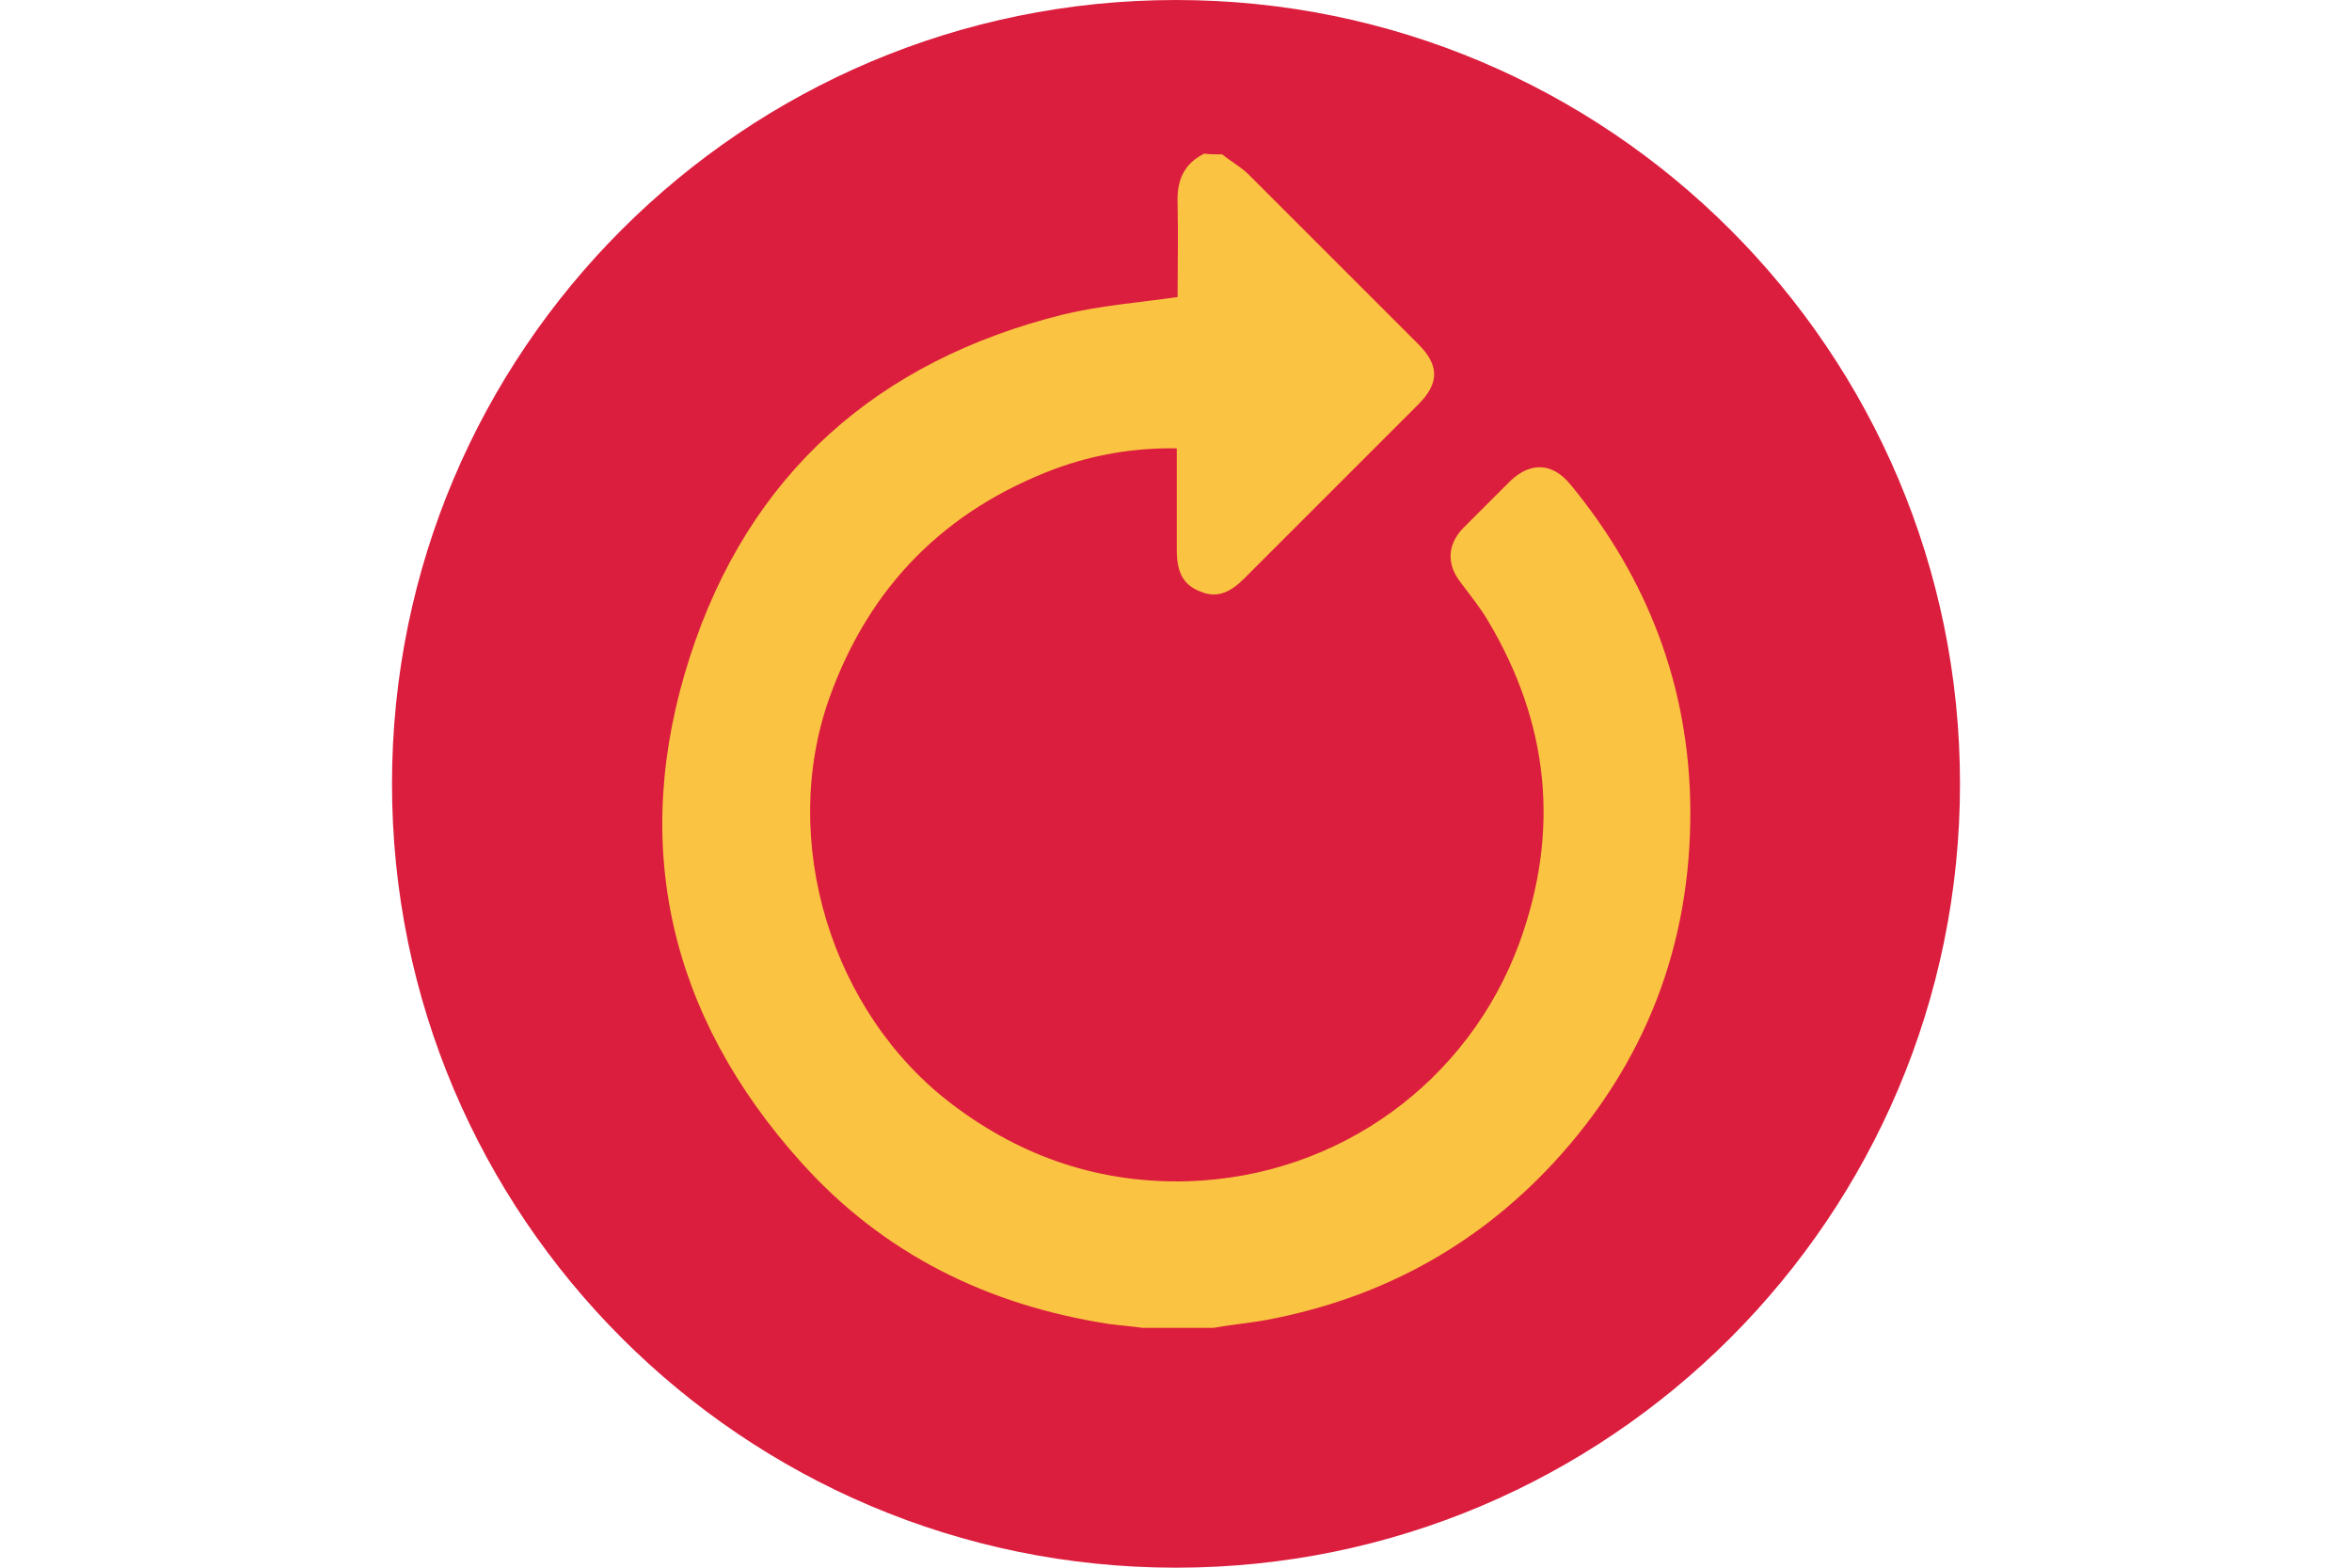
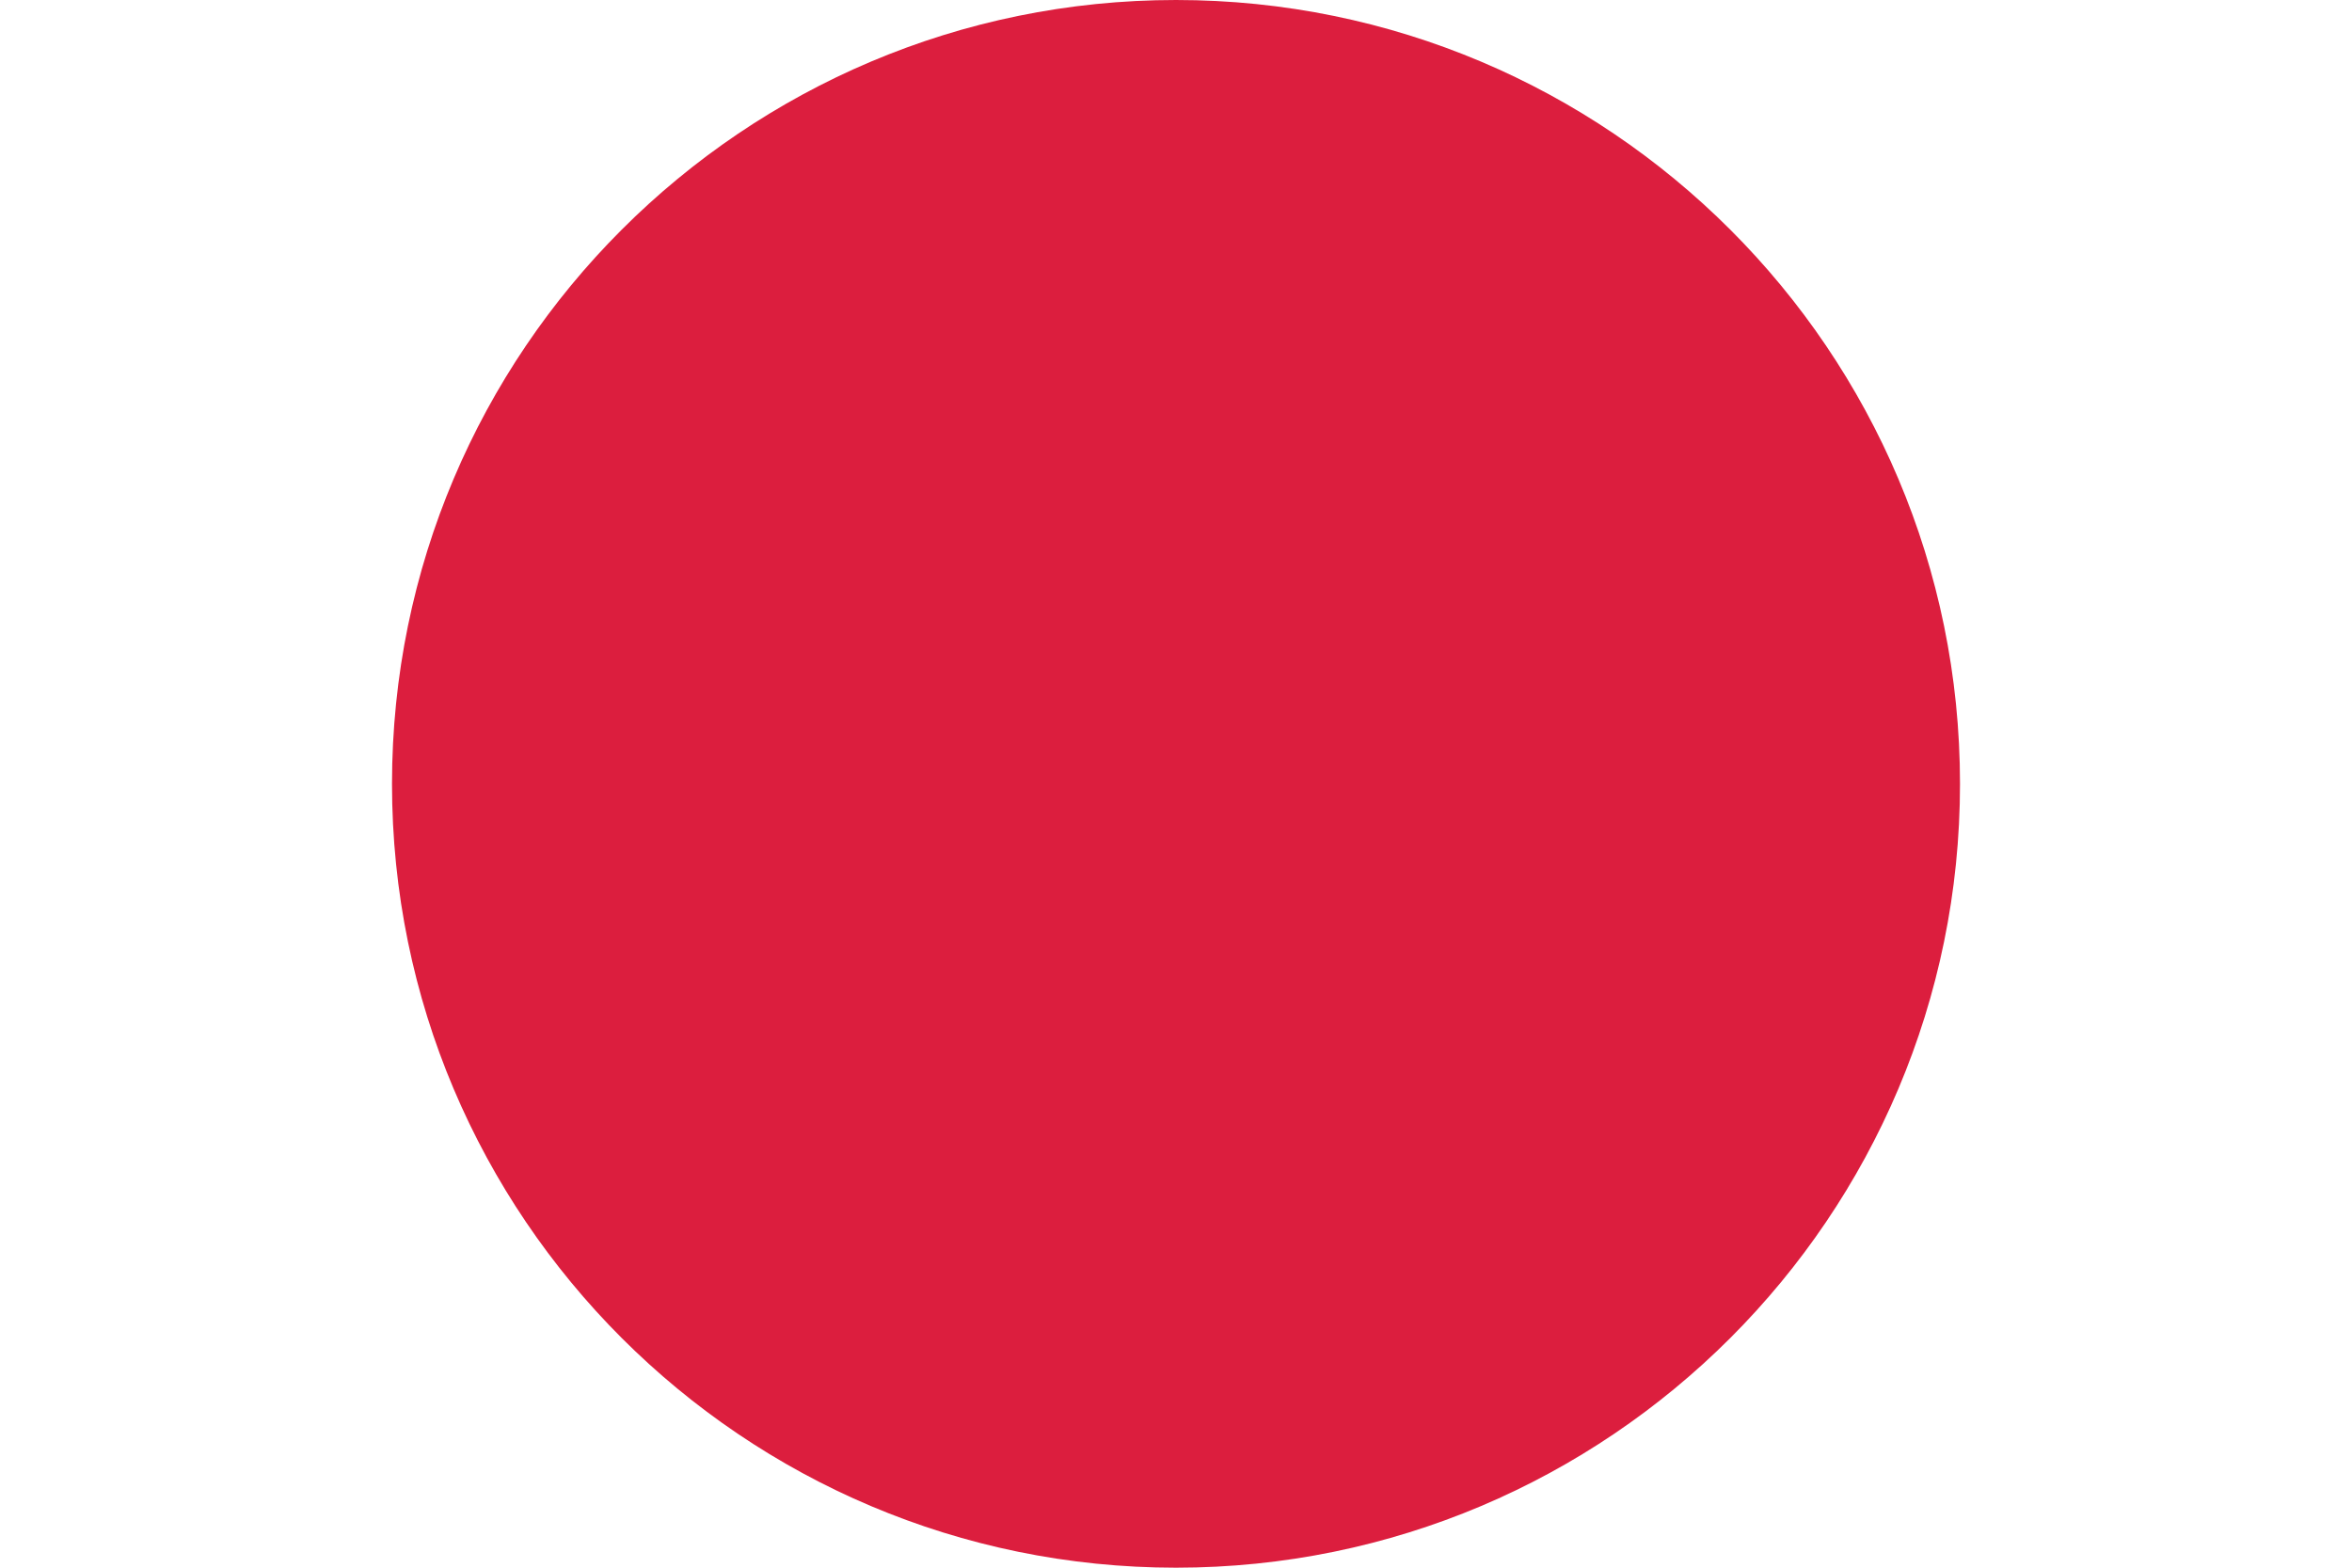
<svg xmlns="http://www.w3.org/2000/svg" version="1.0" id="Layer_1" x="0px" y="0px" viewBox="0 0 200 200" style="enable-background:new 0 0 200 200;" xml:space="preserve" width="150" height="100">
  <style type="text/css">
	.st0{fill:#DC1E3E;}
	.st1{fill:#CB9976;}
	.st2{fill:#333333;}
	.st3{fill:#FAC442;}
	.st4{fill:#D29129;}
	.st5{fill:#ED2224;stroke:#333333;stroke-width:1.5;stroke-miterlimit:10;}
	.st6{fill:#6EC197;}
	.st7{fill:#6799CE;}
	.st8{fill:#62AF89;}
	.st9{fill:#DDDCD6;}
	.st10{fill:none;}
	.st11{fill:#45587E;}
	.st12{fill:#91BEE6;}
	.st13{fill:#B8D3EF;}
	.st14{fill:#2F3B5B;}
	.st15{fill:#E5B630;}
</style>
  <g>
    <path class="st0" d="M100,200L100,200C44.8,200,0,155.2,0,100v0C0,44.8,44.8,0,100,0h0c55.2,0,100,44.8,100,100v0   C200,155.2,155.2,200,100,200z" />
-     <path class="st3" d="M105.9,19.7c1.1,0.9,2.4,1.6,3.4,2.6c7.2,7.2,14.4,14.4,21.6,21.6c2.7,2.7,2.7,5,0,7.7   c-7.4,7.4-14.8,14.8-22.2,22.2c-1.6,1.6-3.3,2.6-5.5,1.7c-2.2-0.8-3.1-2.4-3.1-5.3c0-4.3,0-8.6,0-13c-5.4-0.1-10.6,0.8-15.5,2.6   c-14.1,5.3-23.7,15-28.8,29.2c-6.5,18.2,0.2,40.3,15.8,52c8.9,6.7,18.8,10,29.9,9.7c19.3-0.6,35.8-12.7,42.3-30.4   c5.2-14.3,3.8-28-4-41.1c-1-1.7-2.3-3.3-3.5-4.9c-1.8-2.3-1.7-4.8,0.3-6.9c2-2,4-4,6-6c2.6-2.5,5.4-2.4,7.7,0.4   c9.9,12,15.2,25.9,15.3,41.5c0.1,17.2-5.7,32.3-17.4,45c-10,10.8-22.3,17.4-36.7,20.1c-2.2,0.4-4.5,0.6-6.7,1c-3,0-6.1,0-9.1,0   c-1.4-0.2-2.8-0.3-4.3-0.5c-15.4-2.4-28.7-8.9-39.2-20.6C35.3,129.5,30.3,107.6,38,83.8C45.5,60.5,61.9,46,85.7,40.1   c4.6-1.1,9.5-1.5,14.5-2.2c0-3.8,0.1-7.9,0-12c-0.1-2.9,0.8-5,3.4-6.3C104.3,19.7,105.1,19.7,105.9,19.7z" />
  </g>
</svg>